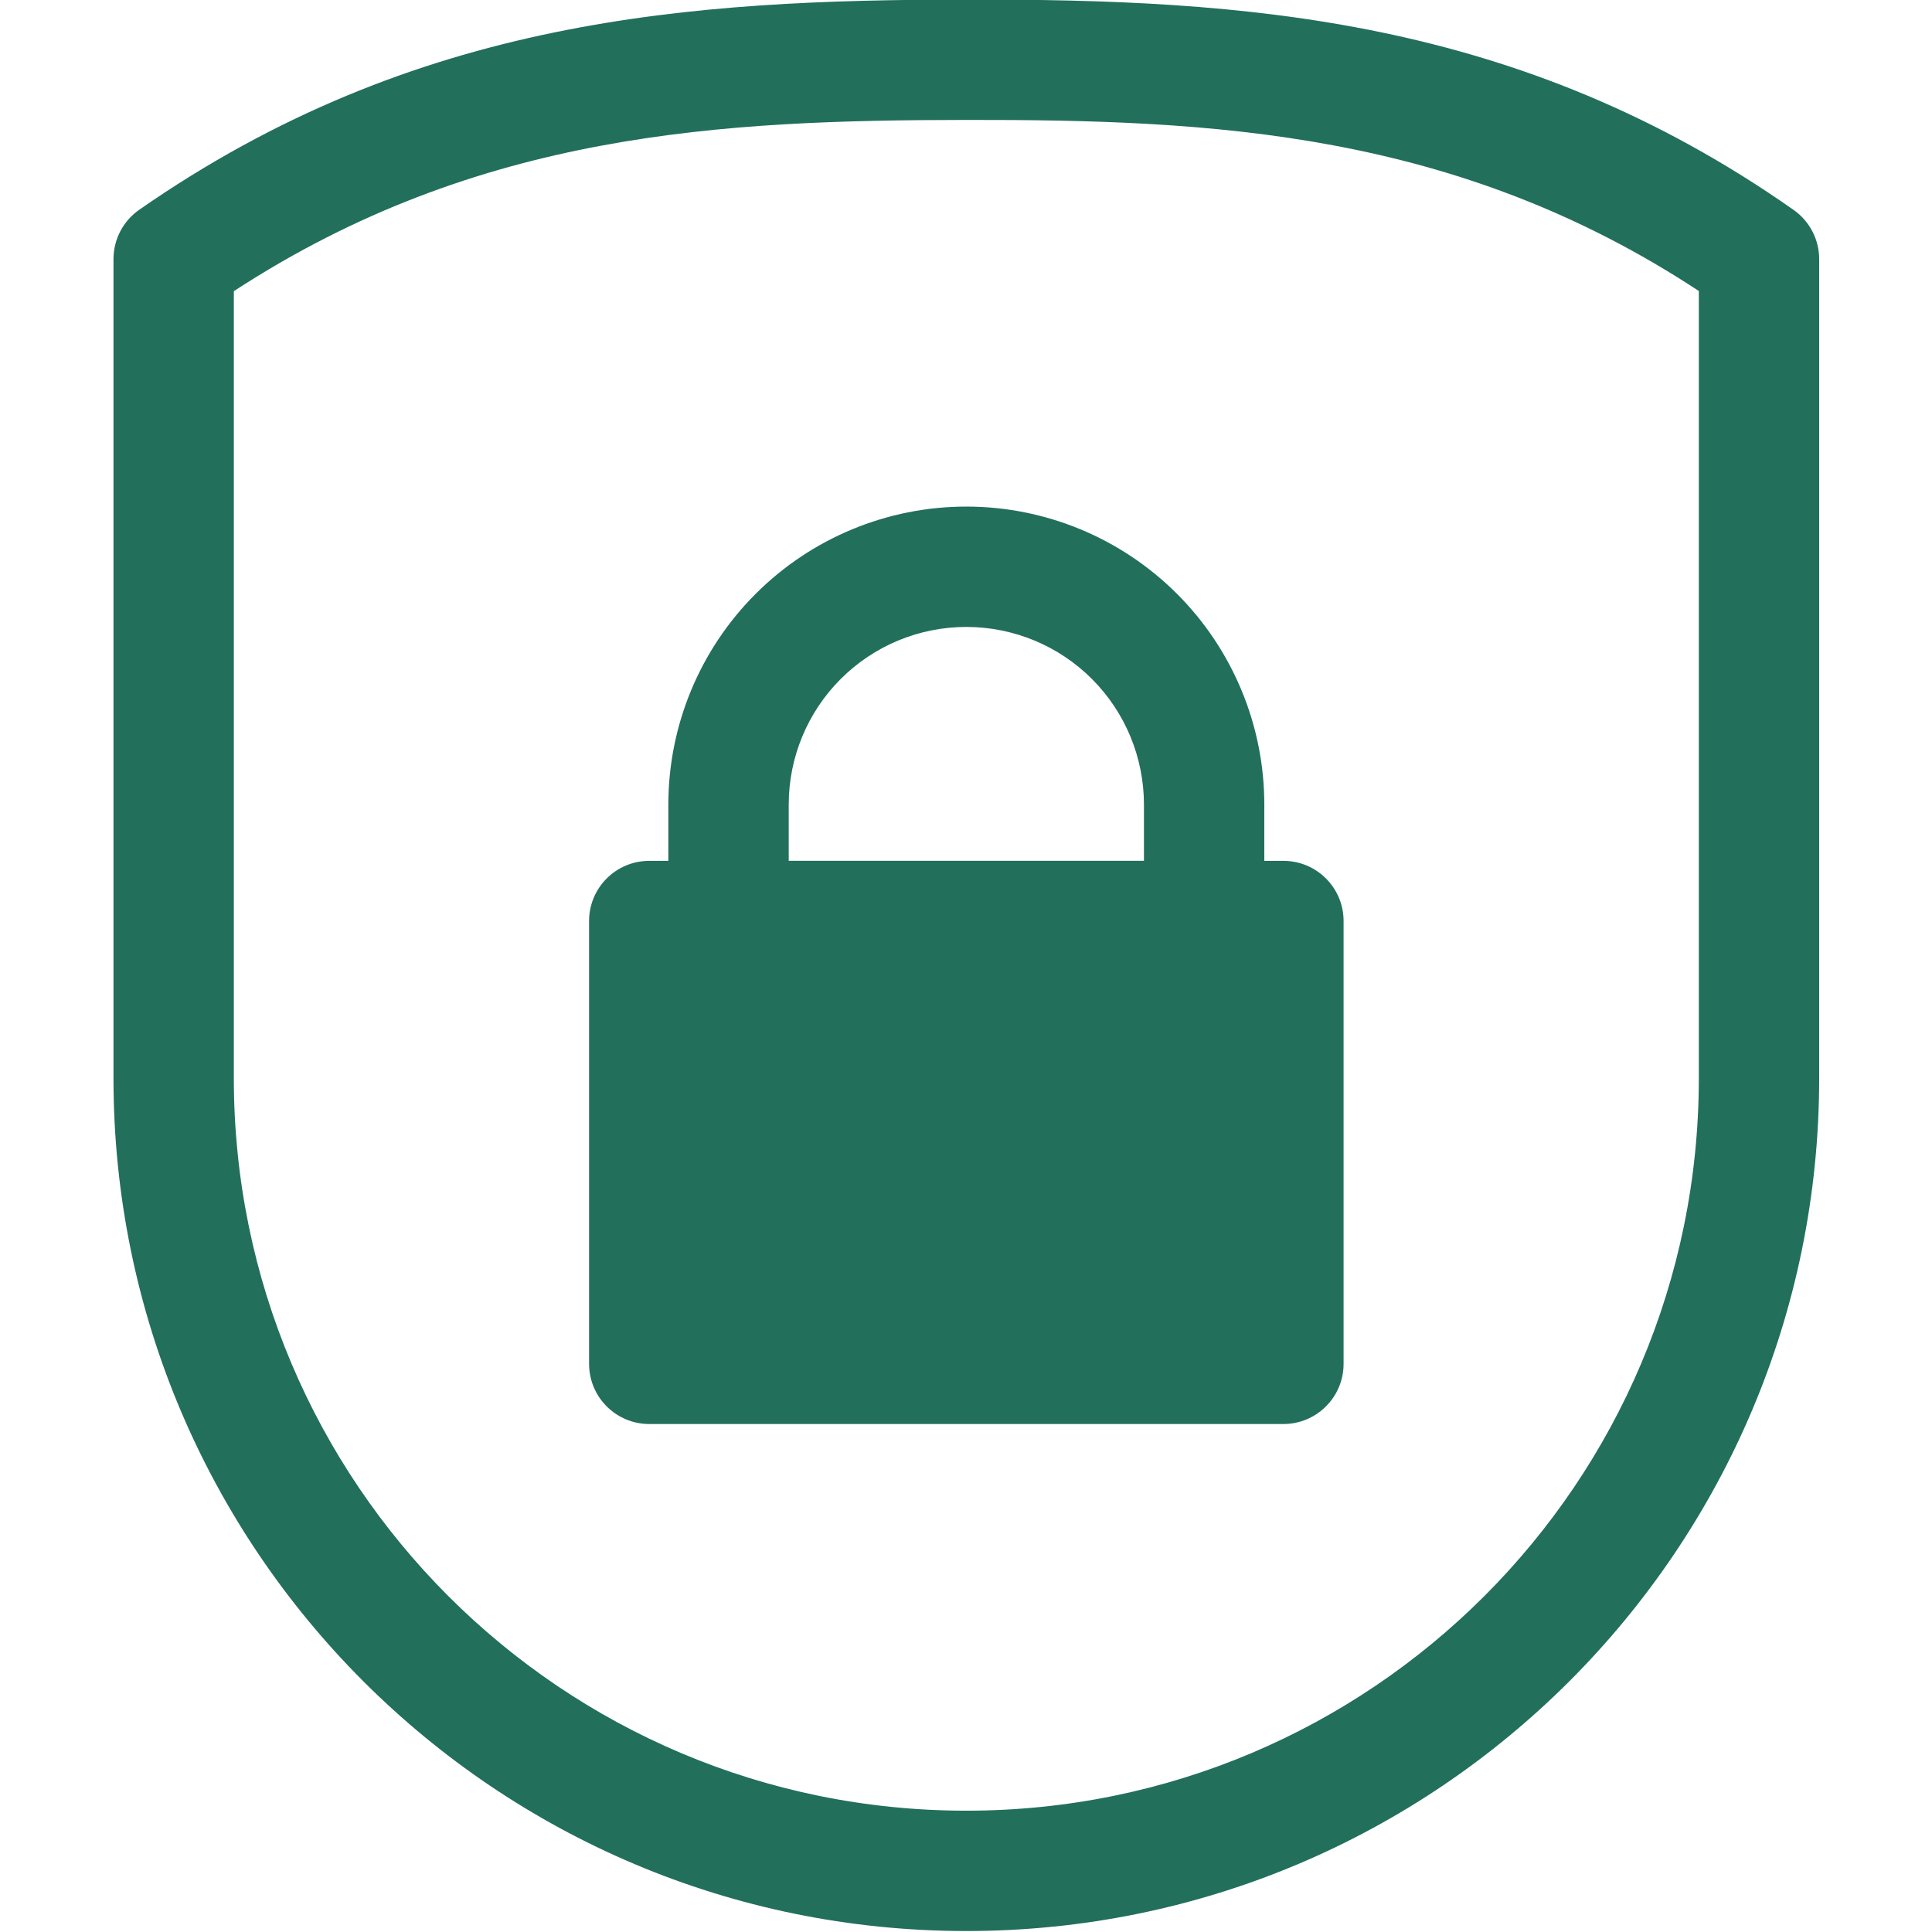
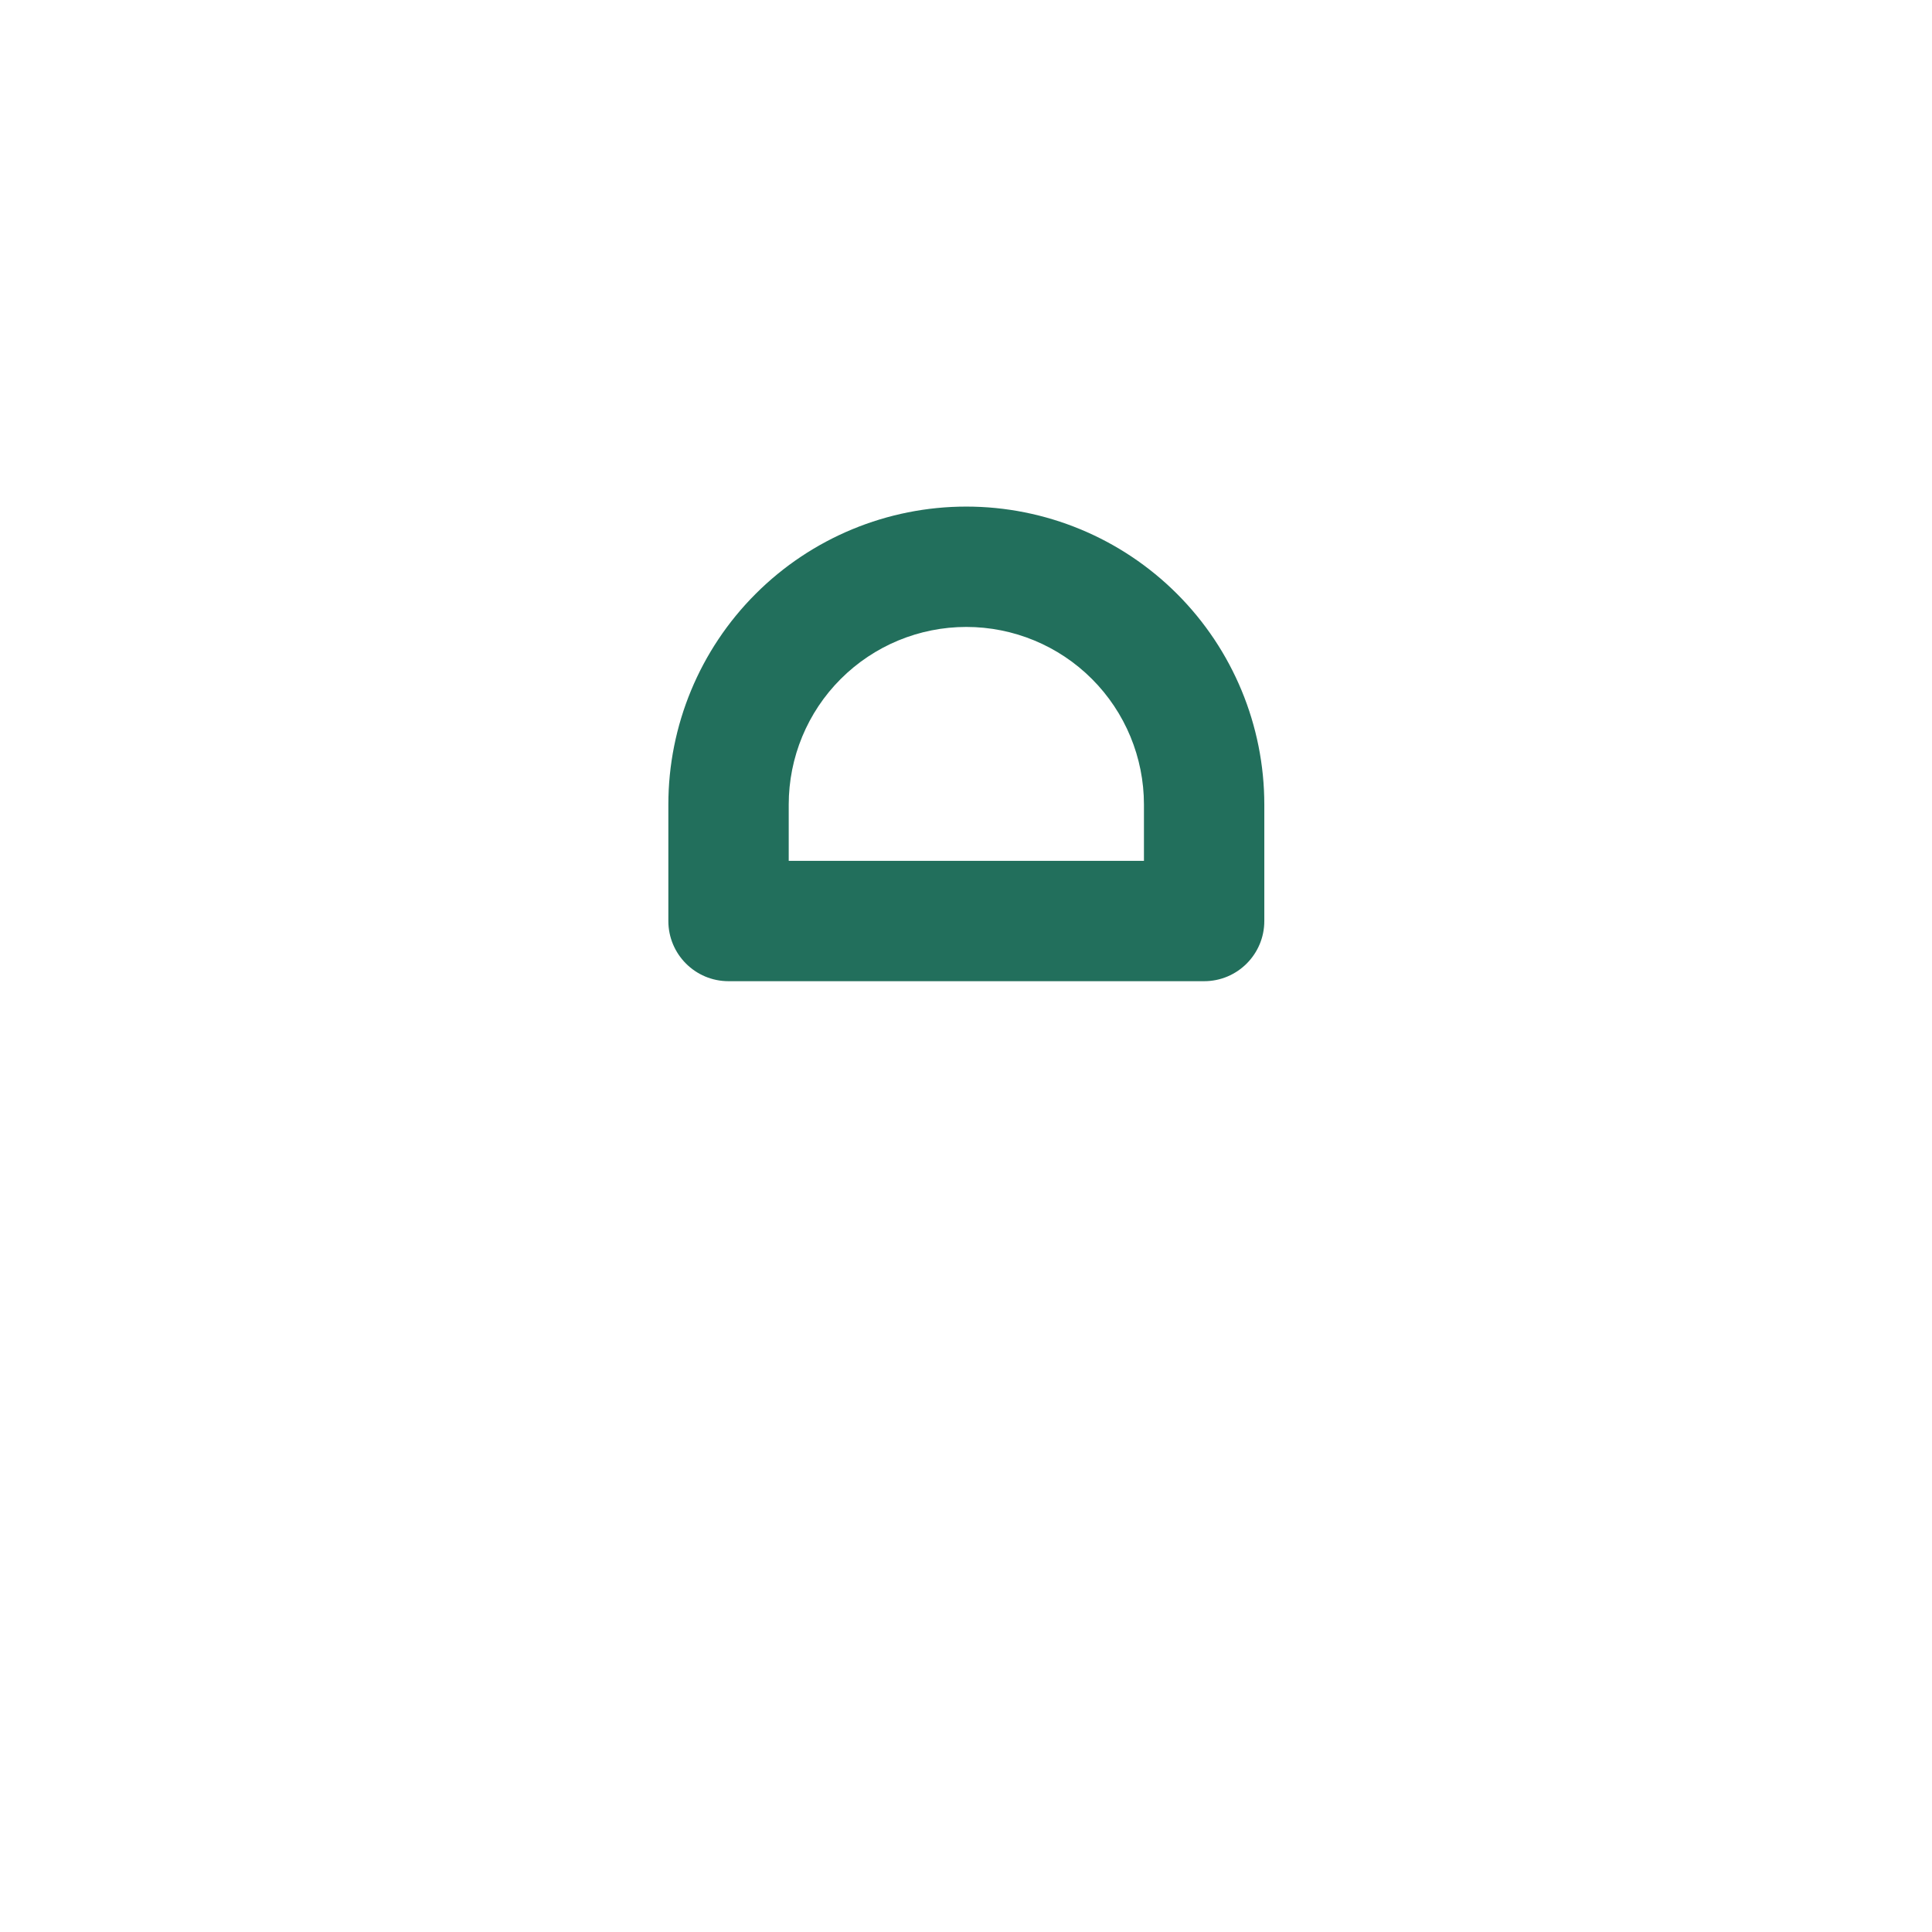
<svg xmlns="http://www.w3.org/2000/svg" width="500" zoomAndPan="magnify" viewBox="0 0 375 375" height="500" preserveAspectRatio="xMidYMid meet" version="1.2">
  <g id="290d1a75bc">
-     <path style=" stroke:none;fill-rule:evenodd;fill:#226f5c;fill-opacity:1;" d="M 353.102 209.277 L 353.102 50.297 C 353.102 46.492 351.246 42.926 348.129 40.738 C 294.727 3.25 241.266 -0.152 187.547 -0.086 C 134.164 -0.02 80.727 3.371 27.035 40.707 C 23.898 42.891 22.027 46.473 22.027 50.297 C 22.027 50.297 22.027 130.223 22.027 209.277 C 22.027 300.699 96.141 374.812 187.562 374.812 L 187.562 363.129 C 187.562 374.812 187.562 374.812 187.562 374.812 C 278.988 374.812 353.102 300.699 353.102 209.277 Z M 329.742 56.484 C 282.512 25.402 235.062 23.219 187.578 23.277 C 140.344 23.332 92.891 25.531 45.387 56.516 L 45.387 209.277 C 45.387 287.797 109.039 351.453 187.562 351.453 C 187.562 351.453 187.562 363.129 187.562 363.129 L 187.562 351.453 C 266.086 351.453 329.742 287.797 329.742 209.277 Z M 329.742 56.484 " />
-     <path style=" stroke:none;fill-rule:evenodd;fill:#226f5c;fill-opacity:1;" d="M 260.789 178.77 C 260.789 172.316 255.559 167.09 249.105 167.09 L 126.023 167.09 C 119.566 167.09 114.34 172.316 114.34 178.77 L 114.34 264.719 C 114.34 271.168 119.566 276.402 126.023 276.402 L 249.105 276.402 C 255.559 276.402 260.789 271.168 260.789 264.719 Z M 260.789 178.77 " />
    <path style=" stroke:none;fill-rule:evenodd;fill:#226f5c;fill-opacity:1;" d="M 245.402 156.168 C 245.402 140.824 239.305 126.113 228.461 115.27 C 217.613 104.422 202.902 98.328 187.562 98.328 L 187.562 110.004 C 187.562 98.328 187.562 98.328 187.562 98.328 C 172.223 98.328 157.512 104.422 146.668 115.27 C 135.82 126.113 129.727 140.824 129.727 156.168 C 129.727 168.645 129.727 178.77 129.727 178.77 C 129.727 185.219 134.953 190.449 141.406 190.449 L 233.723 190.449 C 240.172 190.449 245.402 185.219 245.402 178.77 Z M 222.039 167.09 L 222.039 156.168 C 222.039 147.02 218.406 138.25 211.945 131.789 C 205.477 125.32 196.707 121.688 187.562 121.688 L 187.562 110.008 L 187.562 121.688 C 178.418 121.688 169.652 125.32 163.184 131.789 C 156.719 138.25 153.09 147.02 153.09 156.168 L 153.09 167.09 Z M 222.039 167.09 " />
  </g>
</svg>